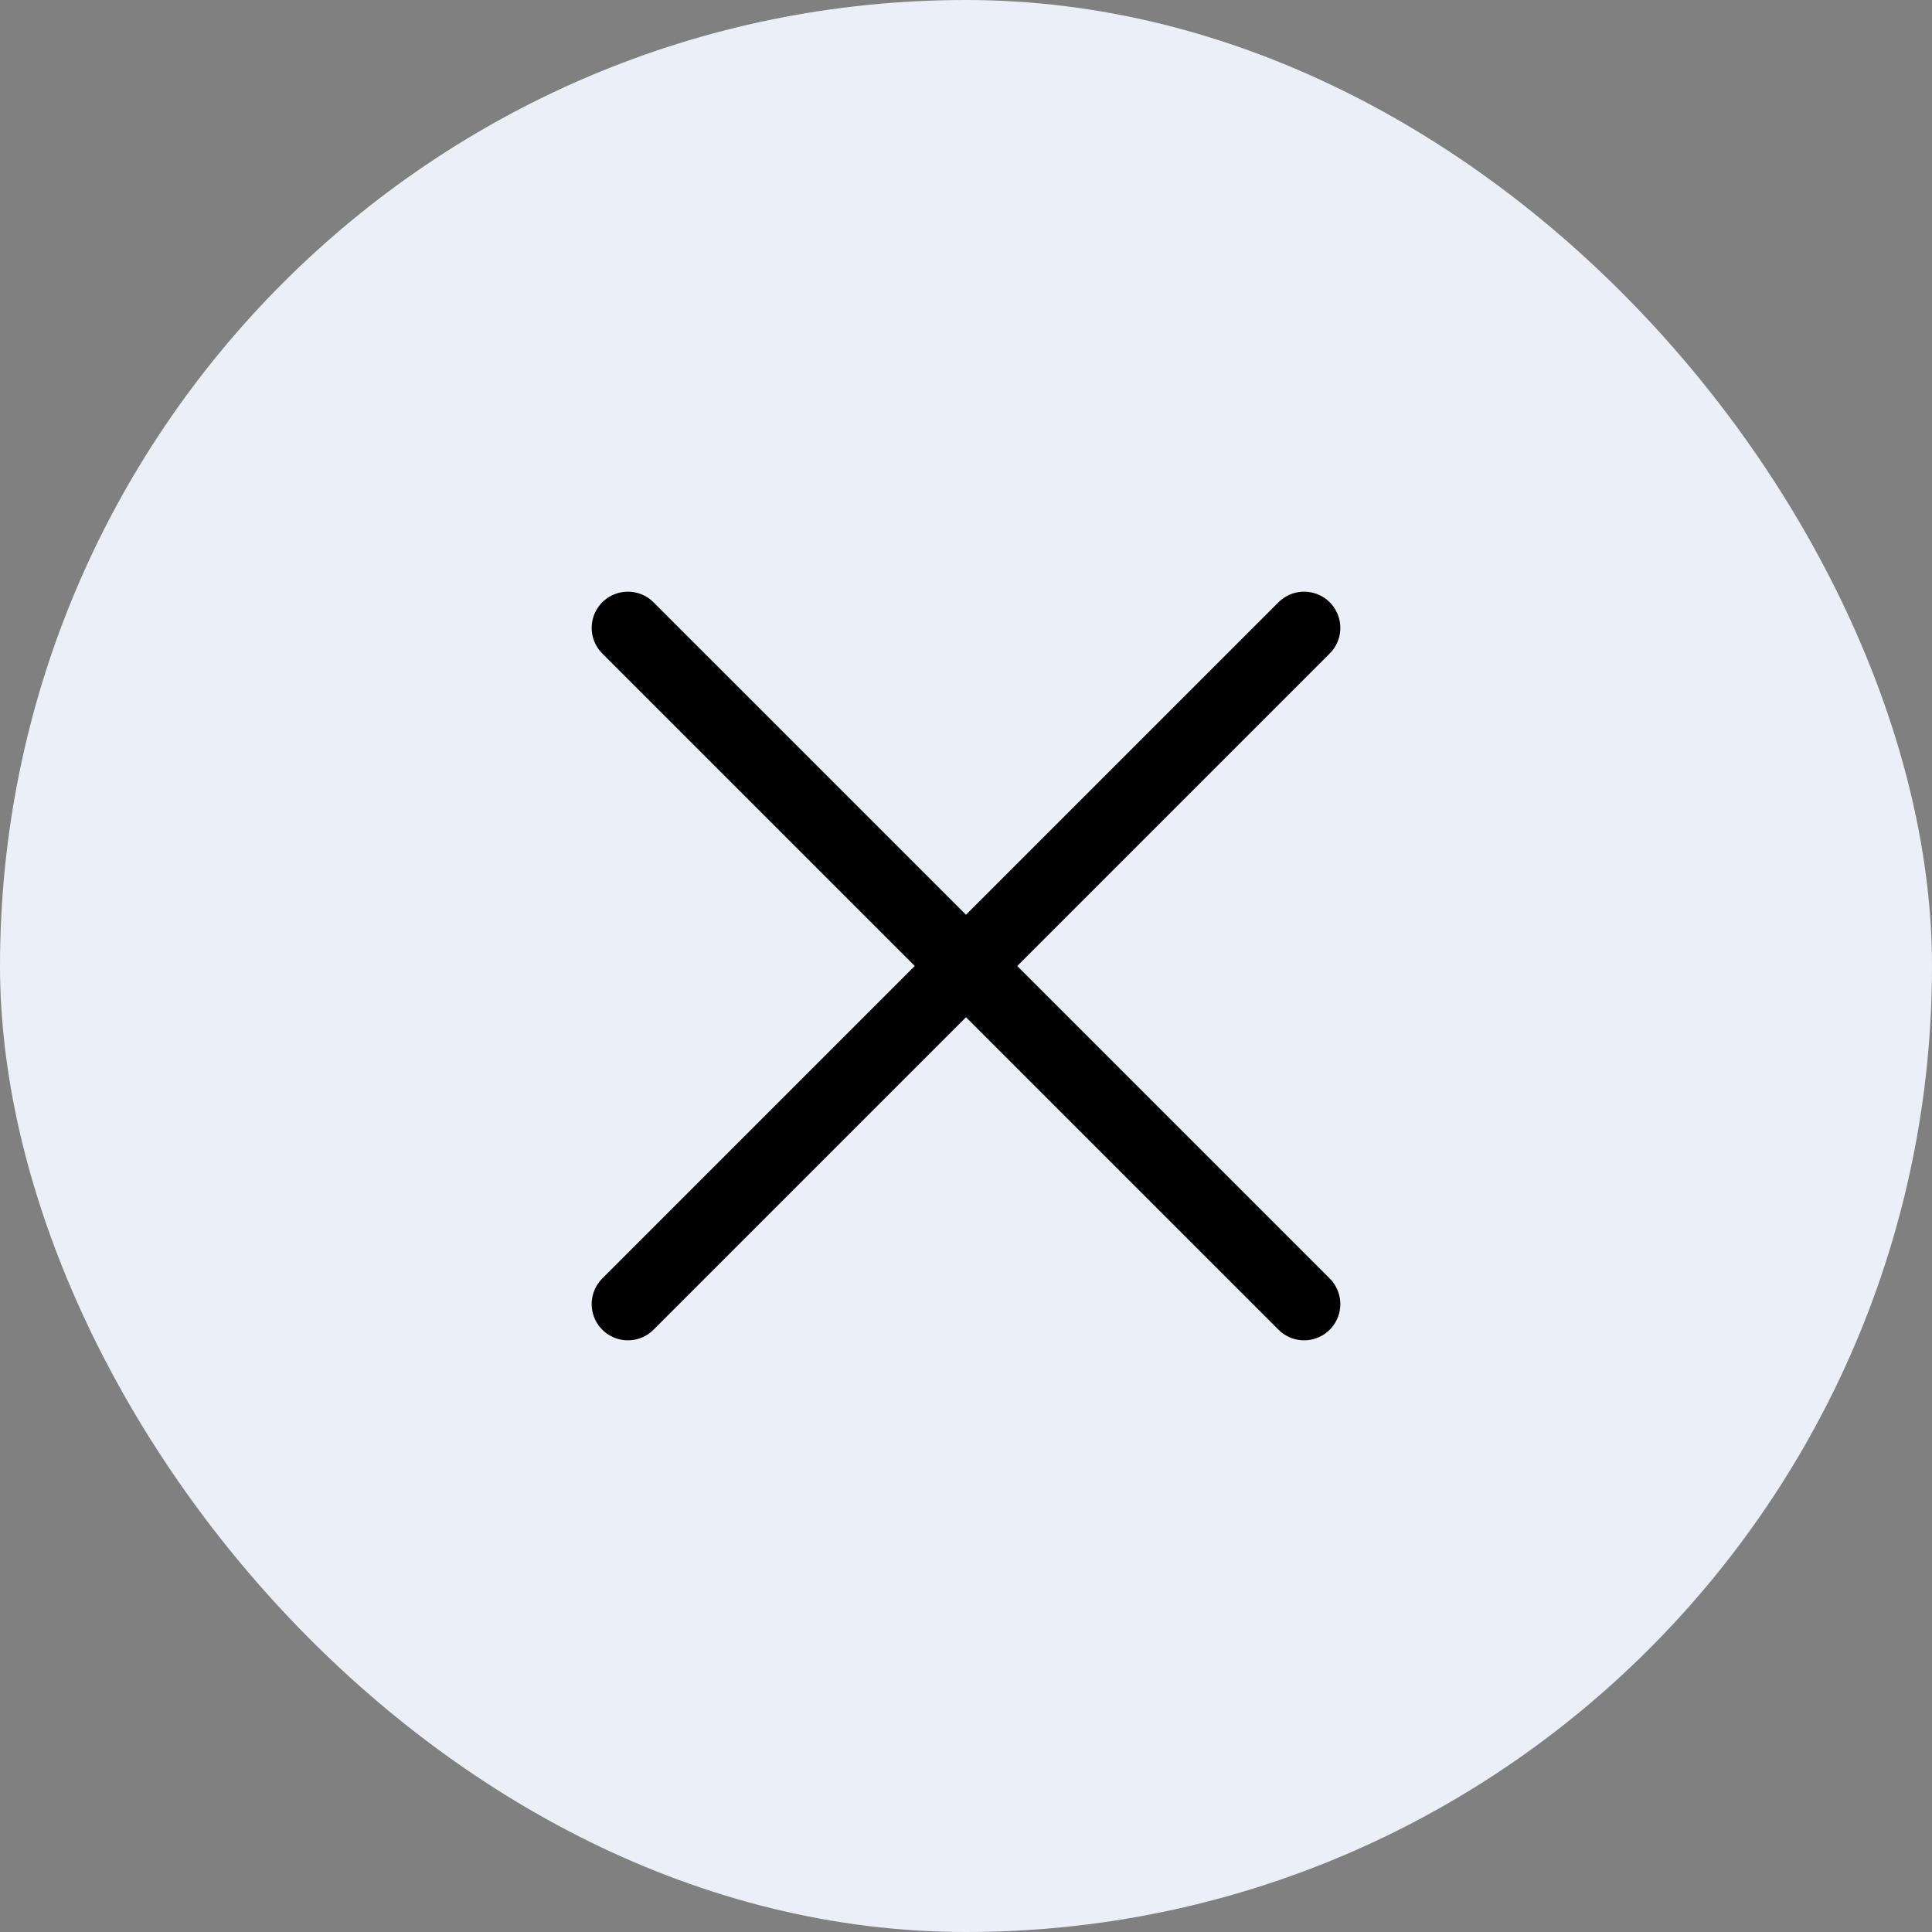
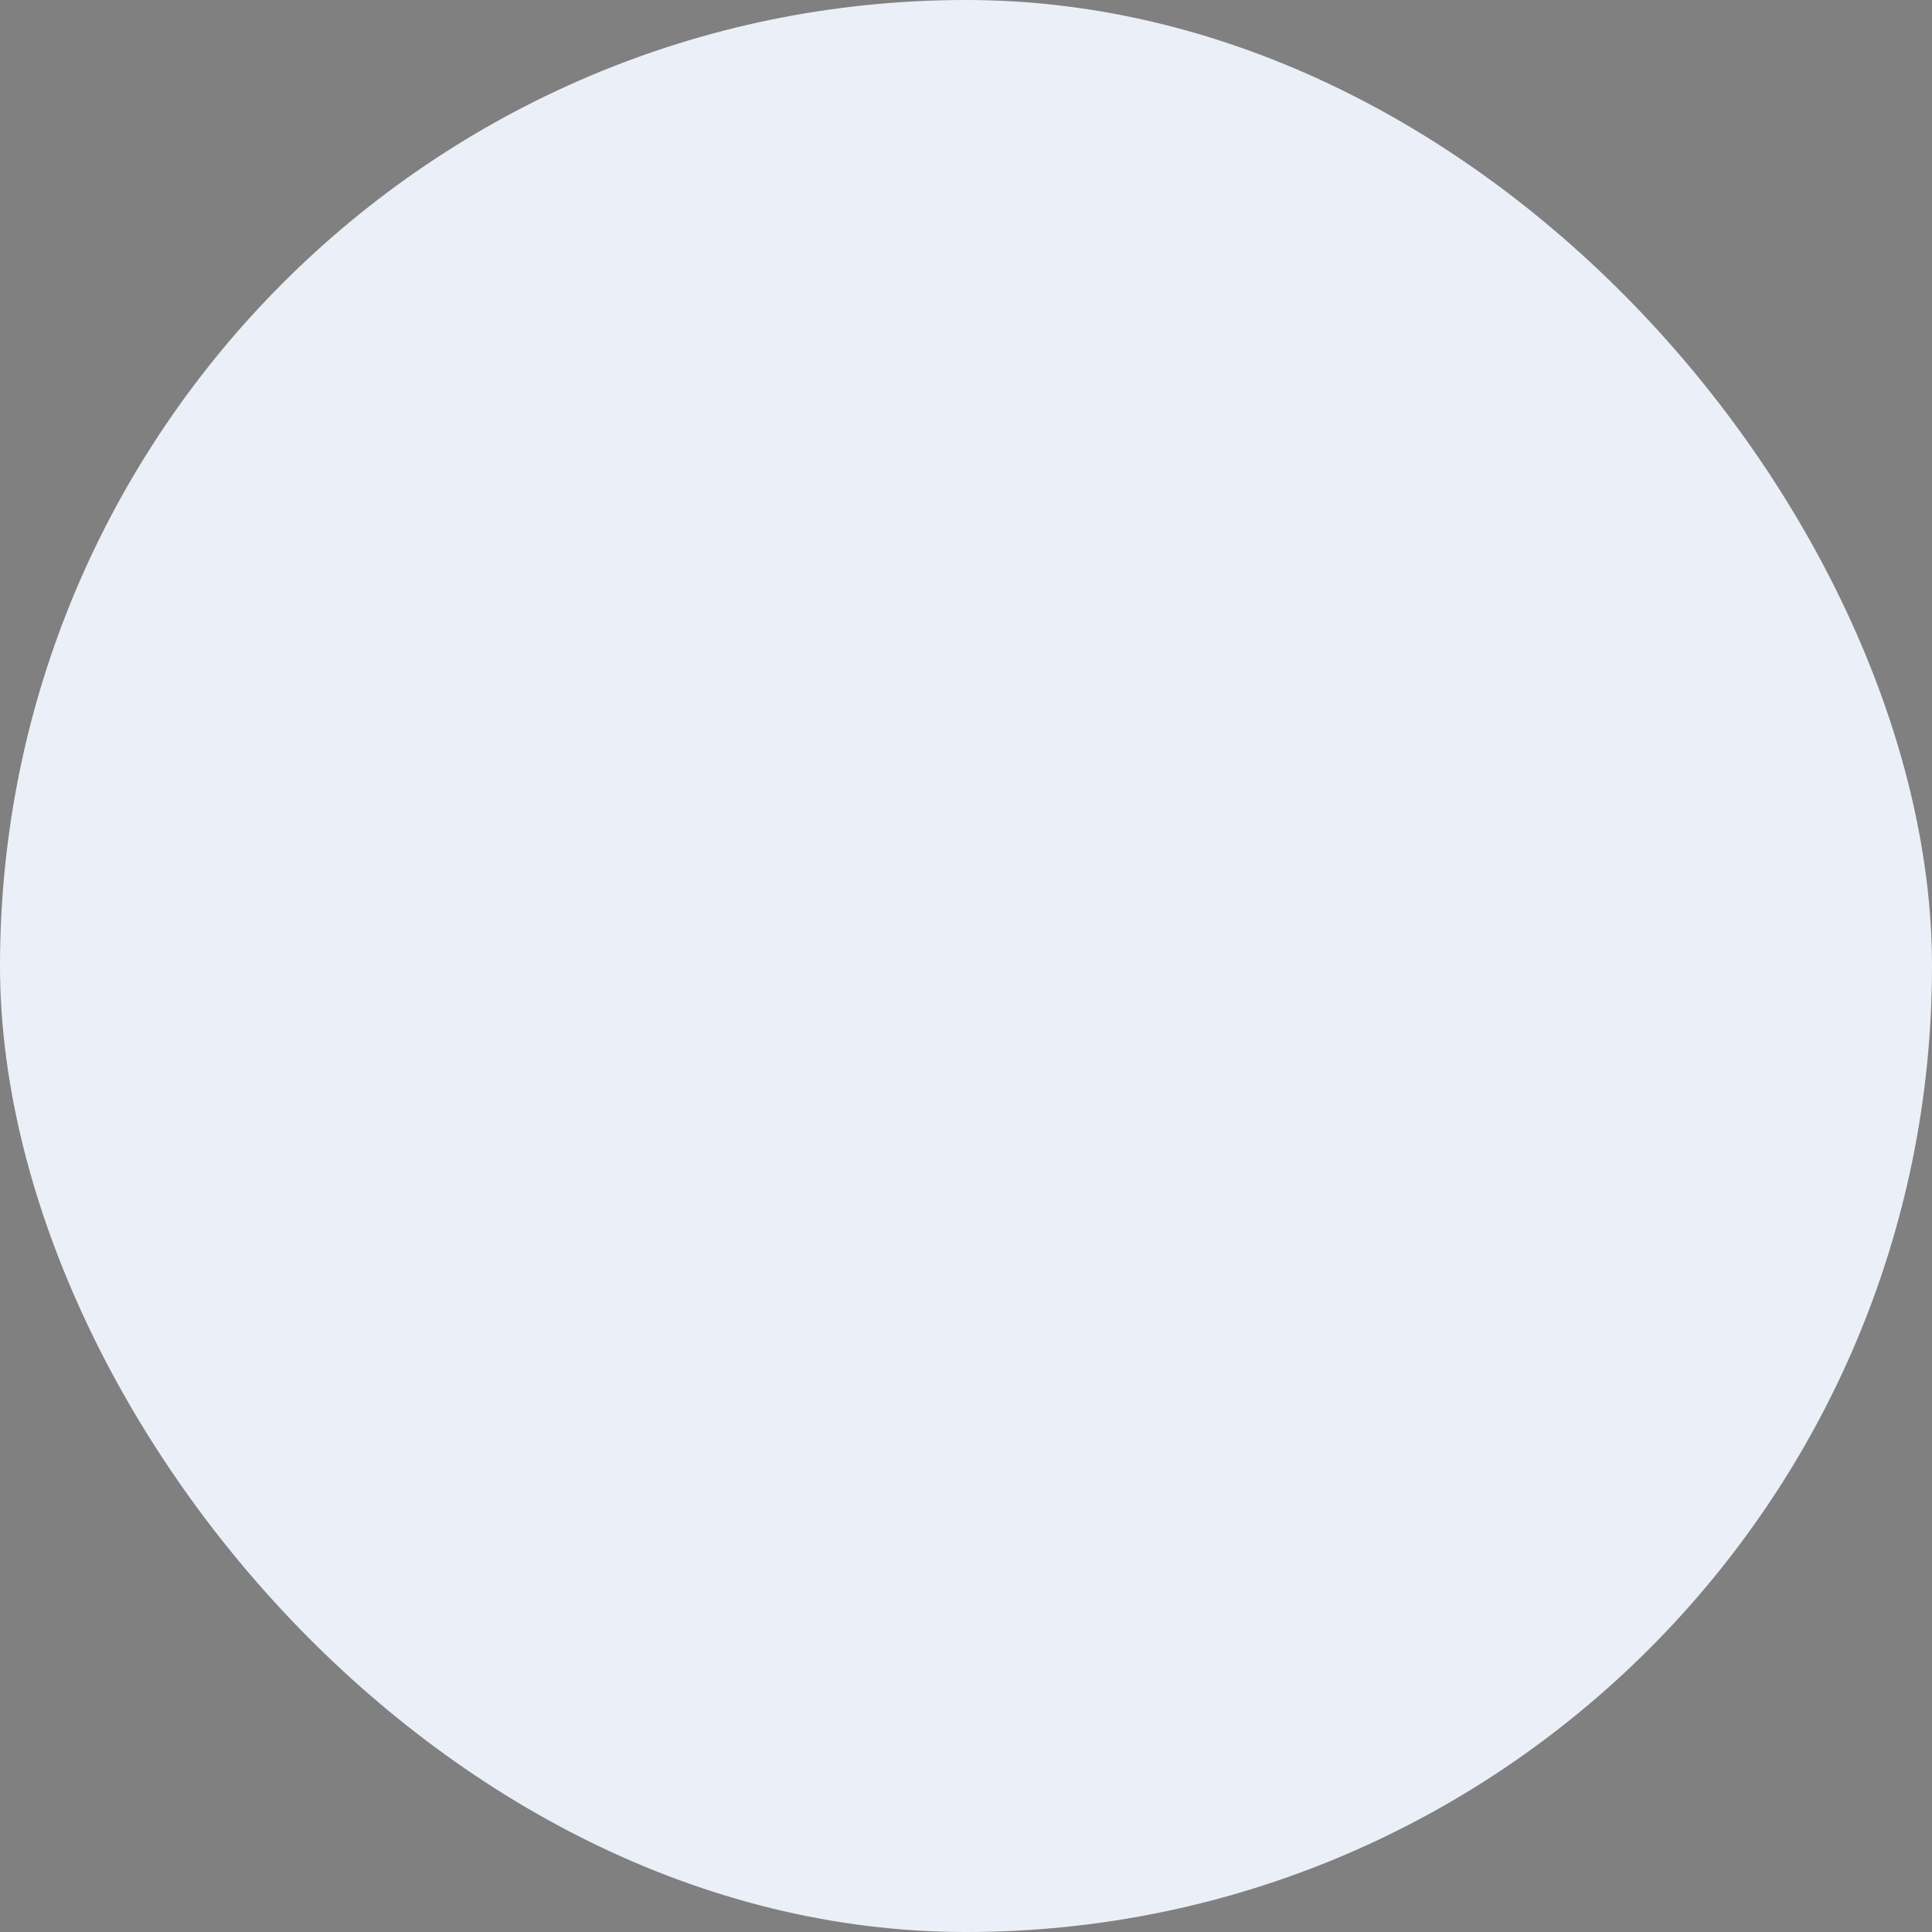
<svg xmlns="http://www.w3.org/2000/svg" width="40" height="40" viewBox="0 0 40 40" fill="none">
  <rect x="0" y="0" width="40" height="40" fill="#808080" stroke="none" />
  <rect width="40" height="40" rx="20" fill="#EBEFF8" />
-   <path d="M27 13L13 27" stroke="black" stroke-width="1.5" stroke-linecap="round" stroke-linejoin="round" />
-   <path d="M27 27L13 13" stroke="black" stroke-width="1.5" stroke-linecap="round" stroke-linejoin="round" />
</svg>